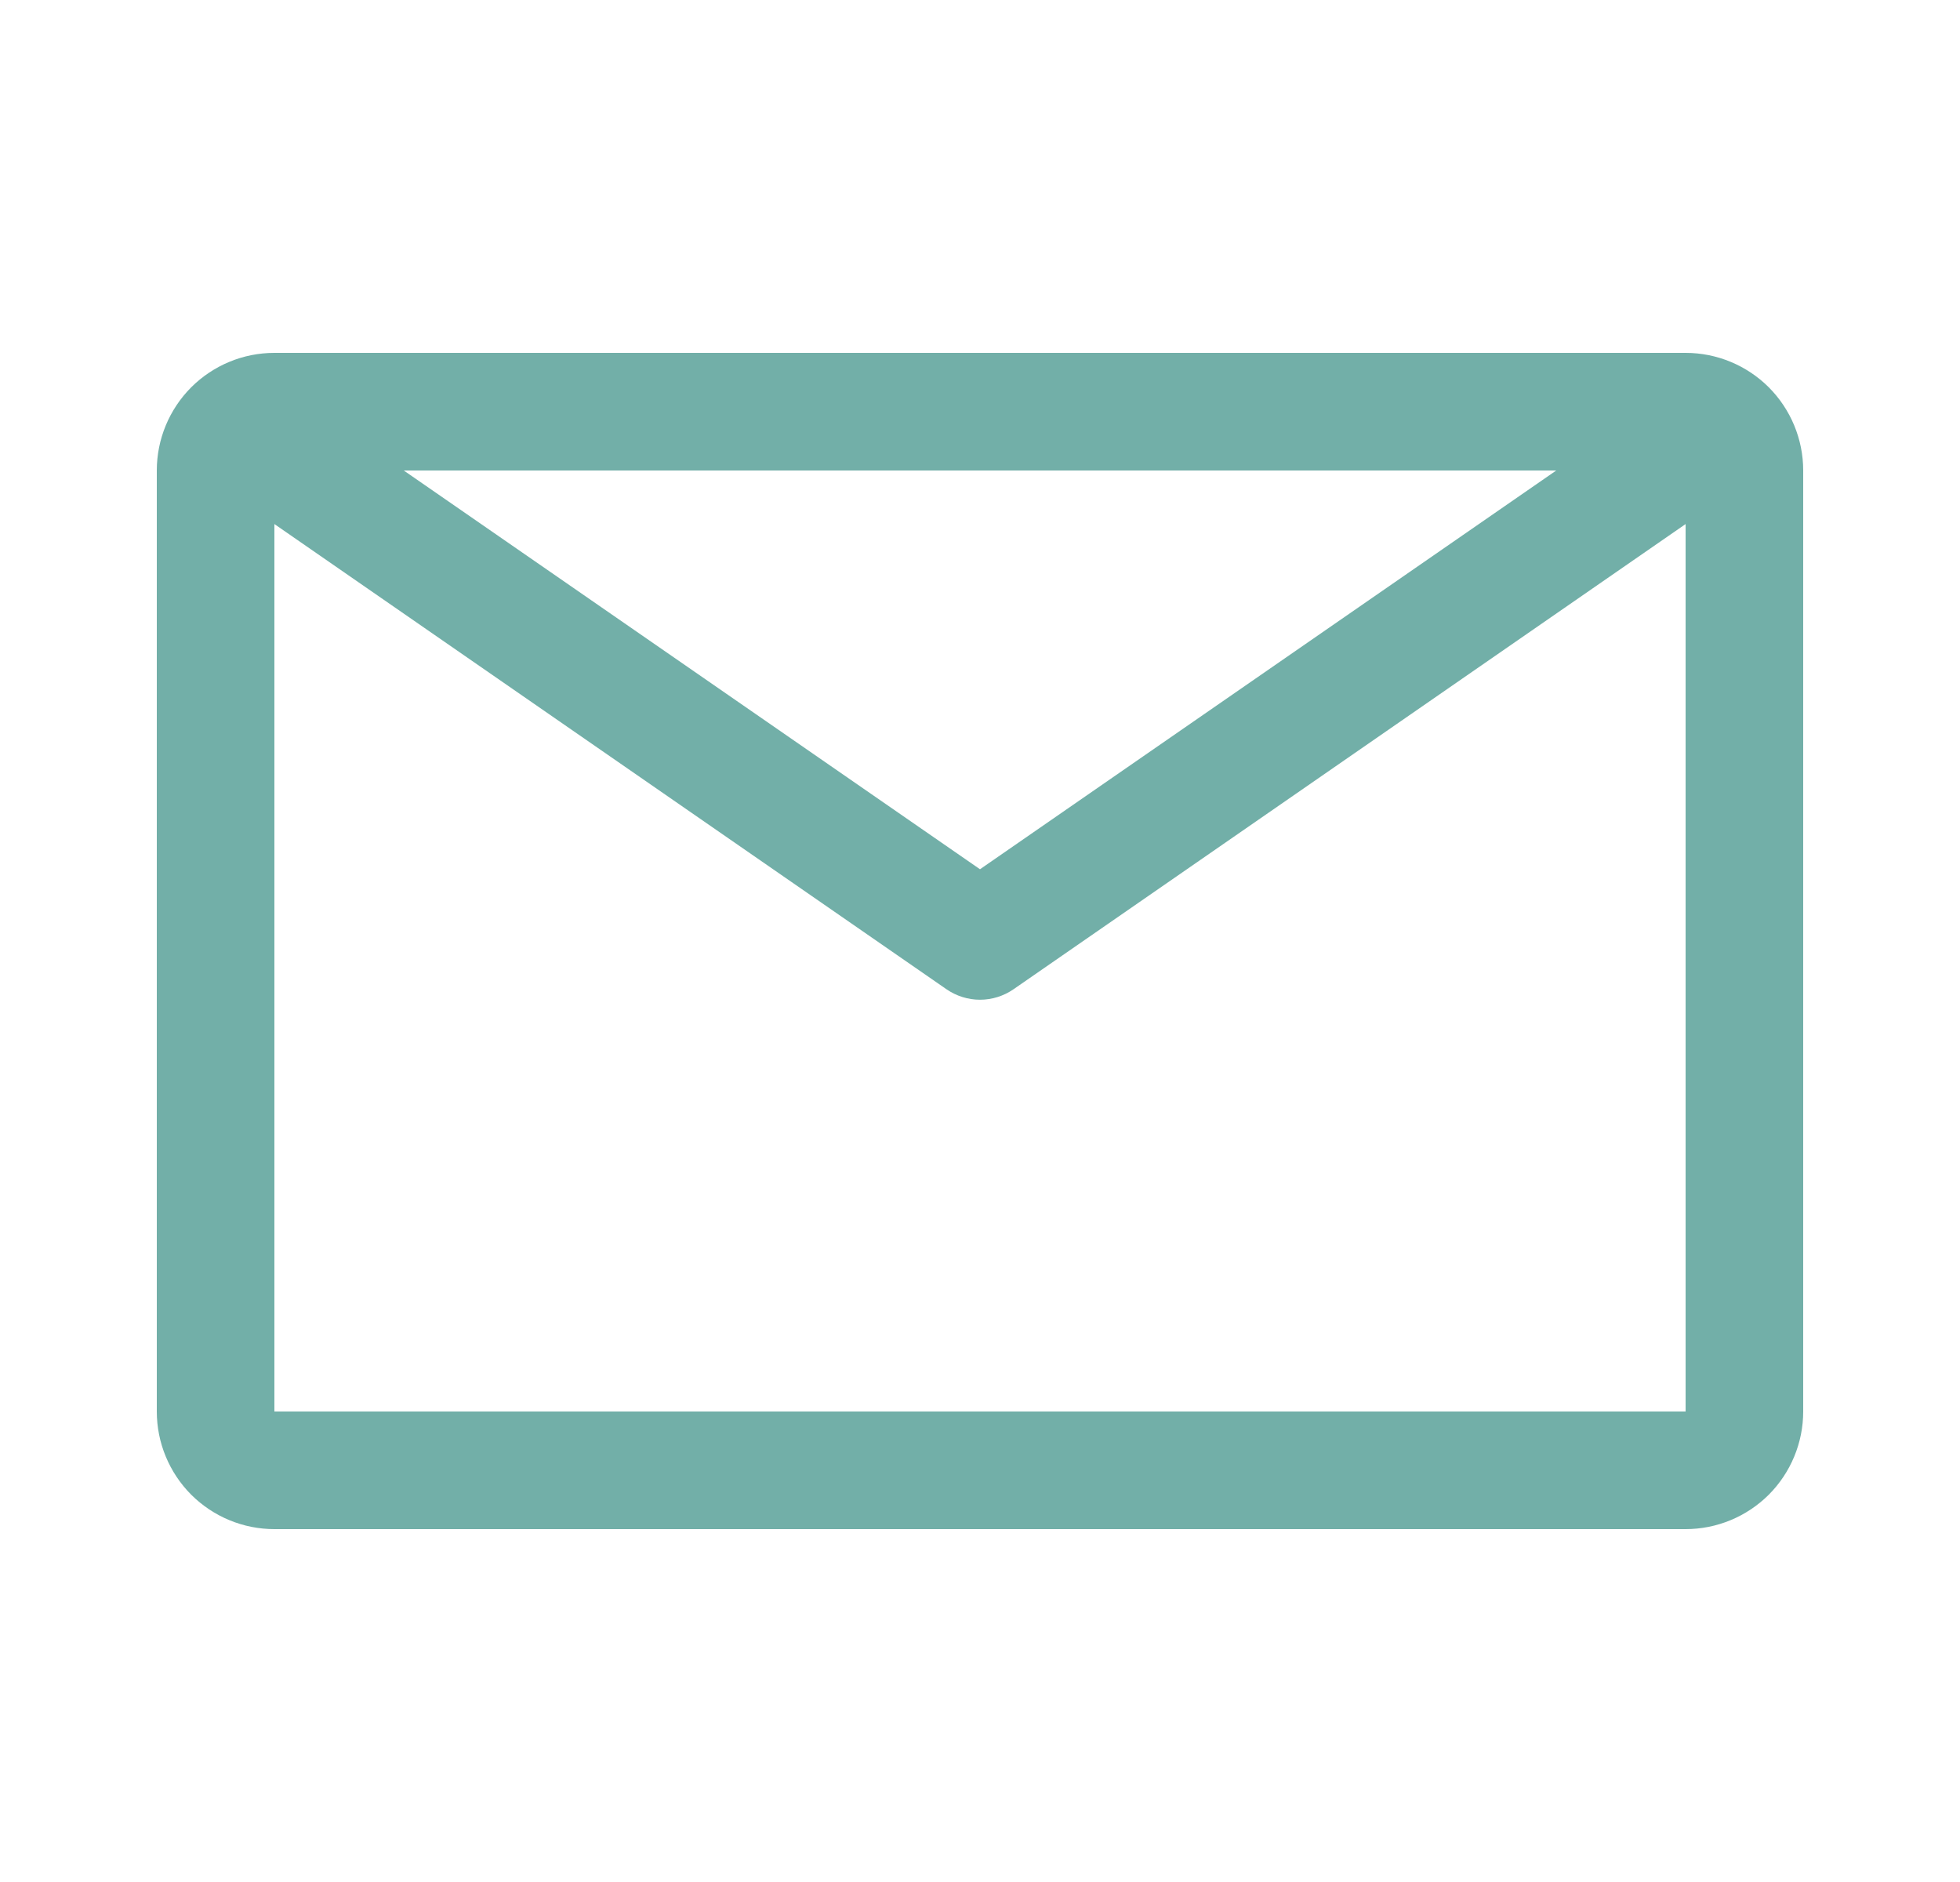
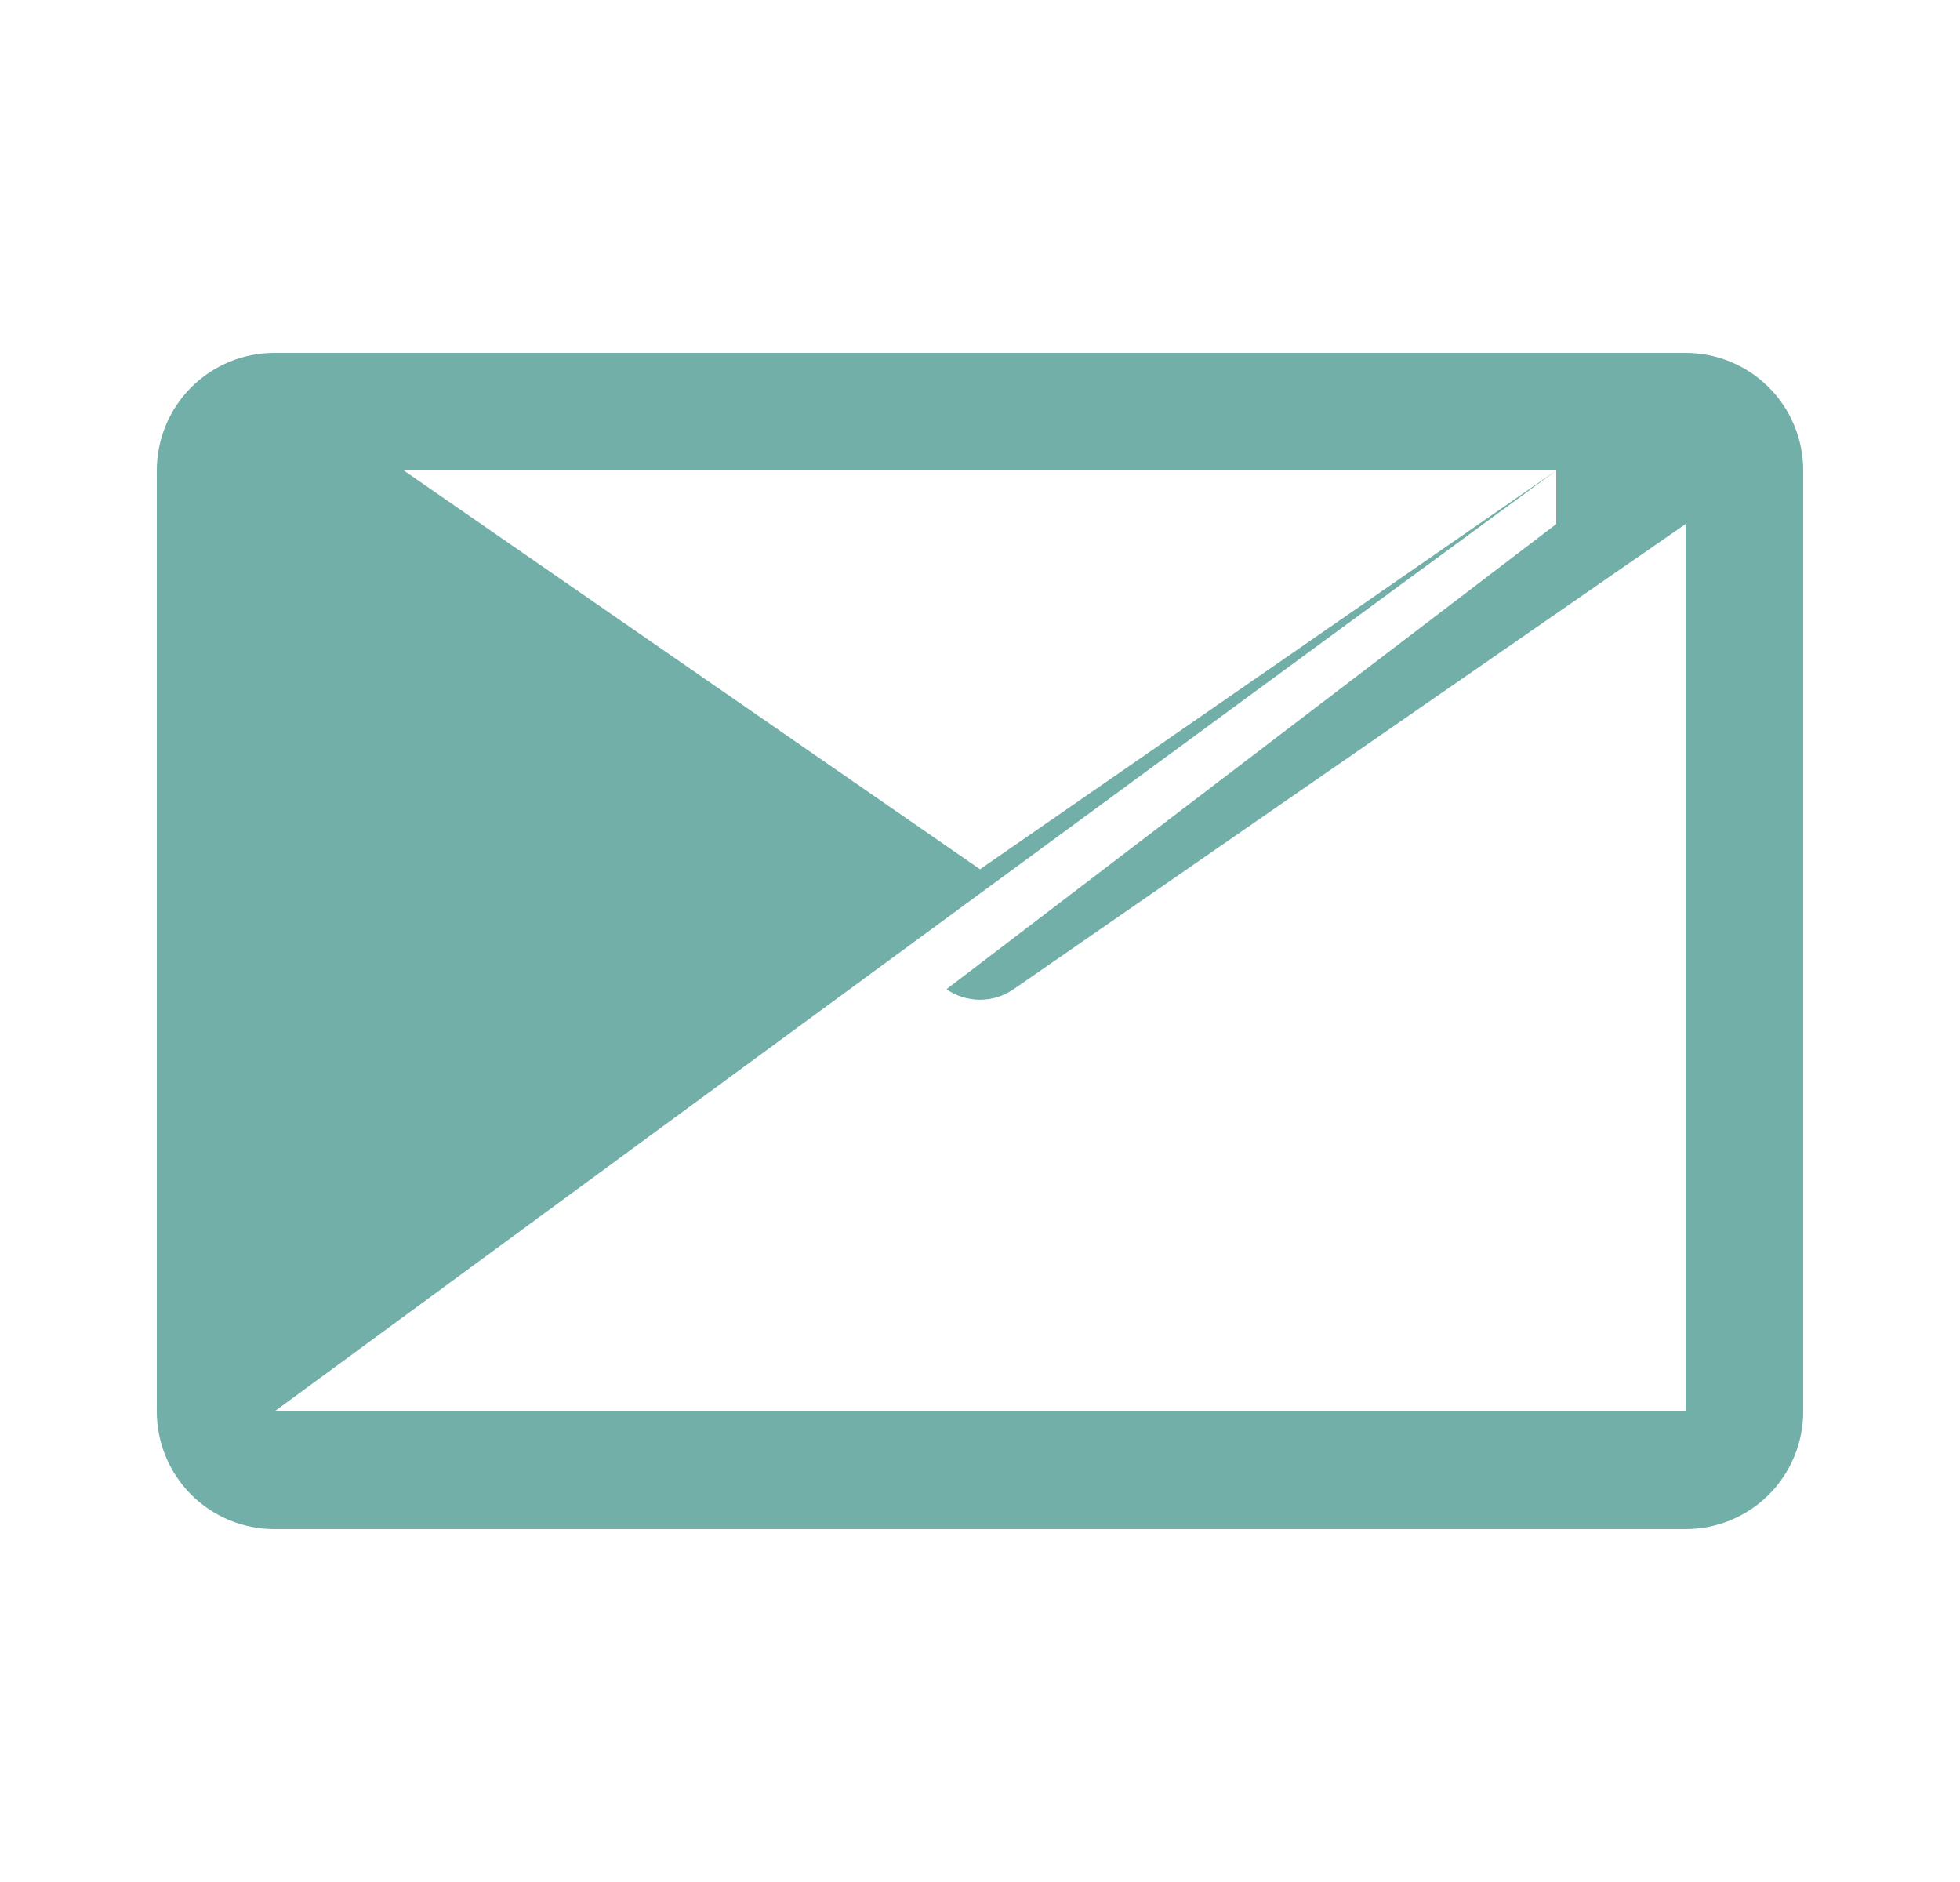
<svg xmlns="http://www.w3.org/2000/svg" width="25" height="24" viewBox="0 0 25 24" fill="none">
-   <path d="M21.5 4.5H3.5C3.102 4.5 2.721 4.658 2.439 4.939C2.158 5.221 2 5.602 2 6V18C2 18.398 2.158 18.779 2.439 19.061C2.721 19.342 3.102 19.5 3.5 19.5H21.5C21.898 19.5 22.279 19.342 22.561 19.061C22.842 18.779 23 18.398 23 18V6C23 5.602 22.842 5.221 22.561 4.939C22.279 4.658 21.898 4.5 21.5 4.5ZM19.85 6L12.5 11.085L5.15 6H19.85ZM3.5 18V6.683L12.072 12.615C12.198 12.702 12.347 12.749 12.5 12.749C12.653 12.749 12.802 12.702 12.928 12.615L21.5 6.683V18H3.5Z" fill="#72AFA8" />
+   <path d="M21.5 4.5H3.5C3.102 4.5 2.721 4.658 2.439 4.939C2.158 5.221 2 5.602 2 6V18C2 18.398 2.158 18.779 2.439 19.061C2.721 19.342 3.102 19.5 3.5 19.5H21.5C21.898 19.5 22.279 19.342 22.561 19.061C22.842 18.779 23 18.398 23 18V6C23 5.602 22.842 5.221 22.561 4.939C22.279 4.658 21.898 4.5 21.5 4.5ZM19.85 6L12.5 11.085L5.15 6H19.85ZV6.683L12.072 12.615C12.198 12.702 12.347 12.749 12.5 12.749C12.653 12.749 12.802 12.702 12.928 12.615L21.5 6.683V18H3.5Z" fill="#72AFA8" />
</svg>